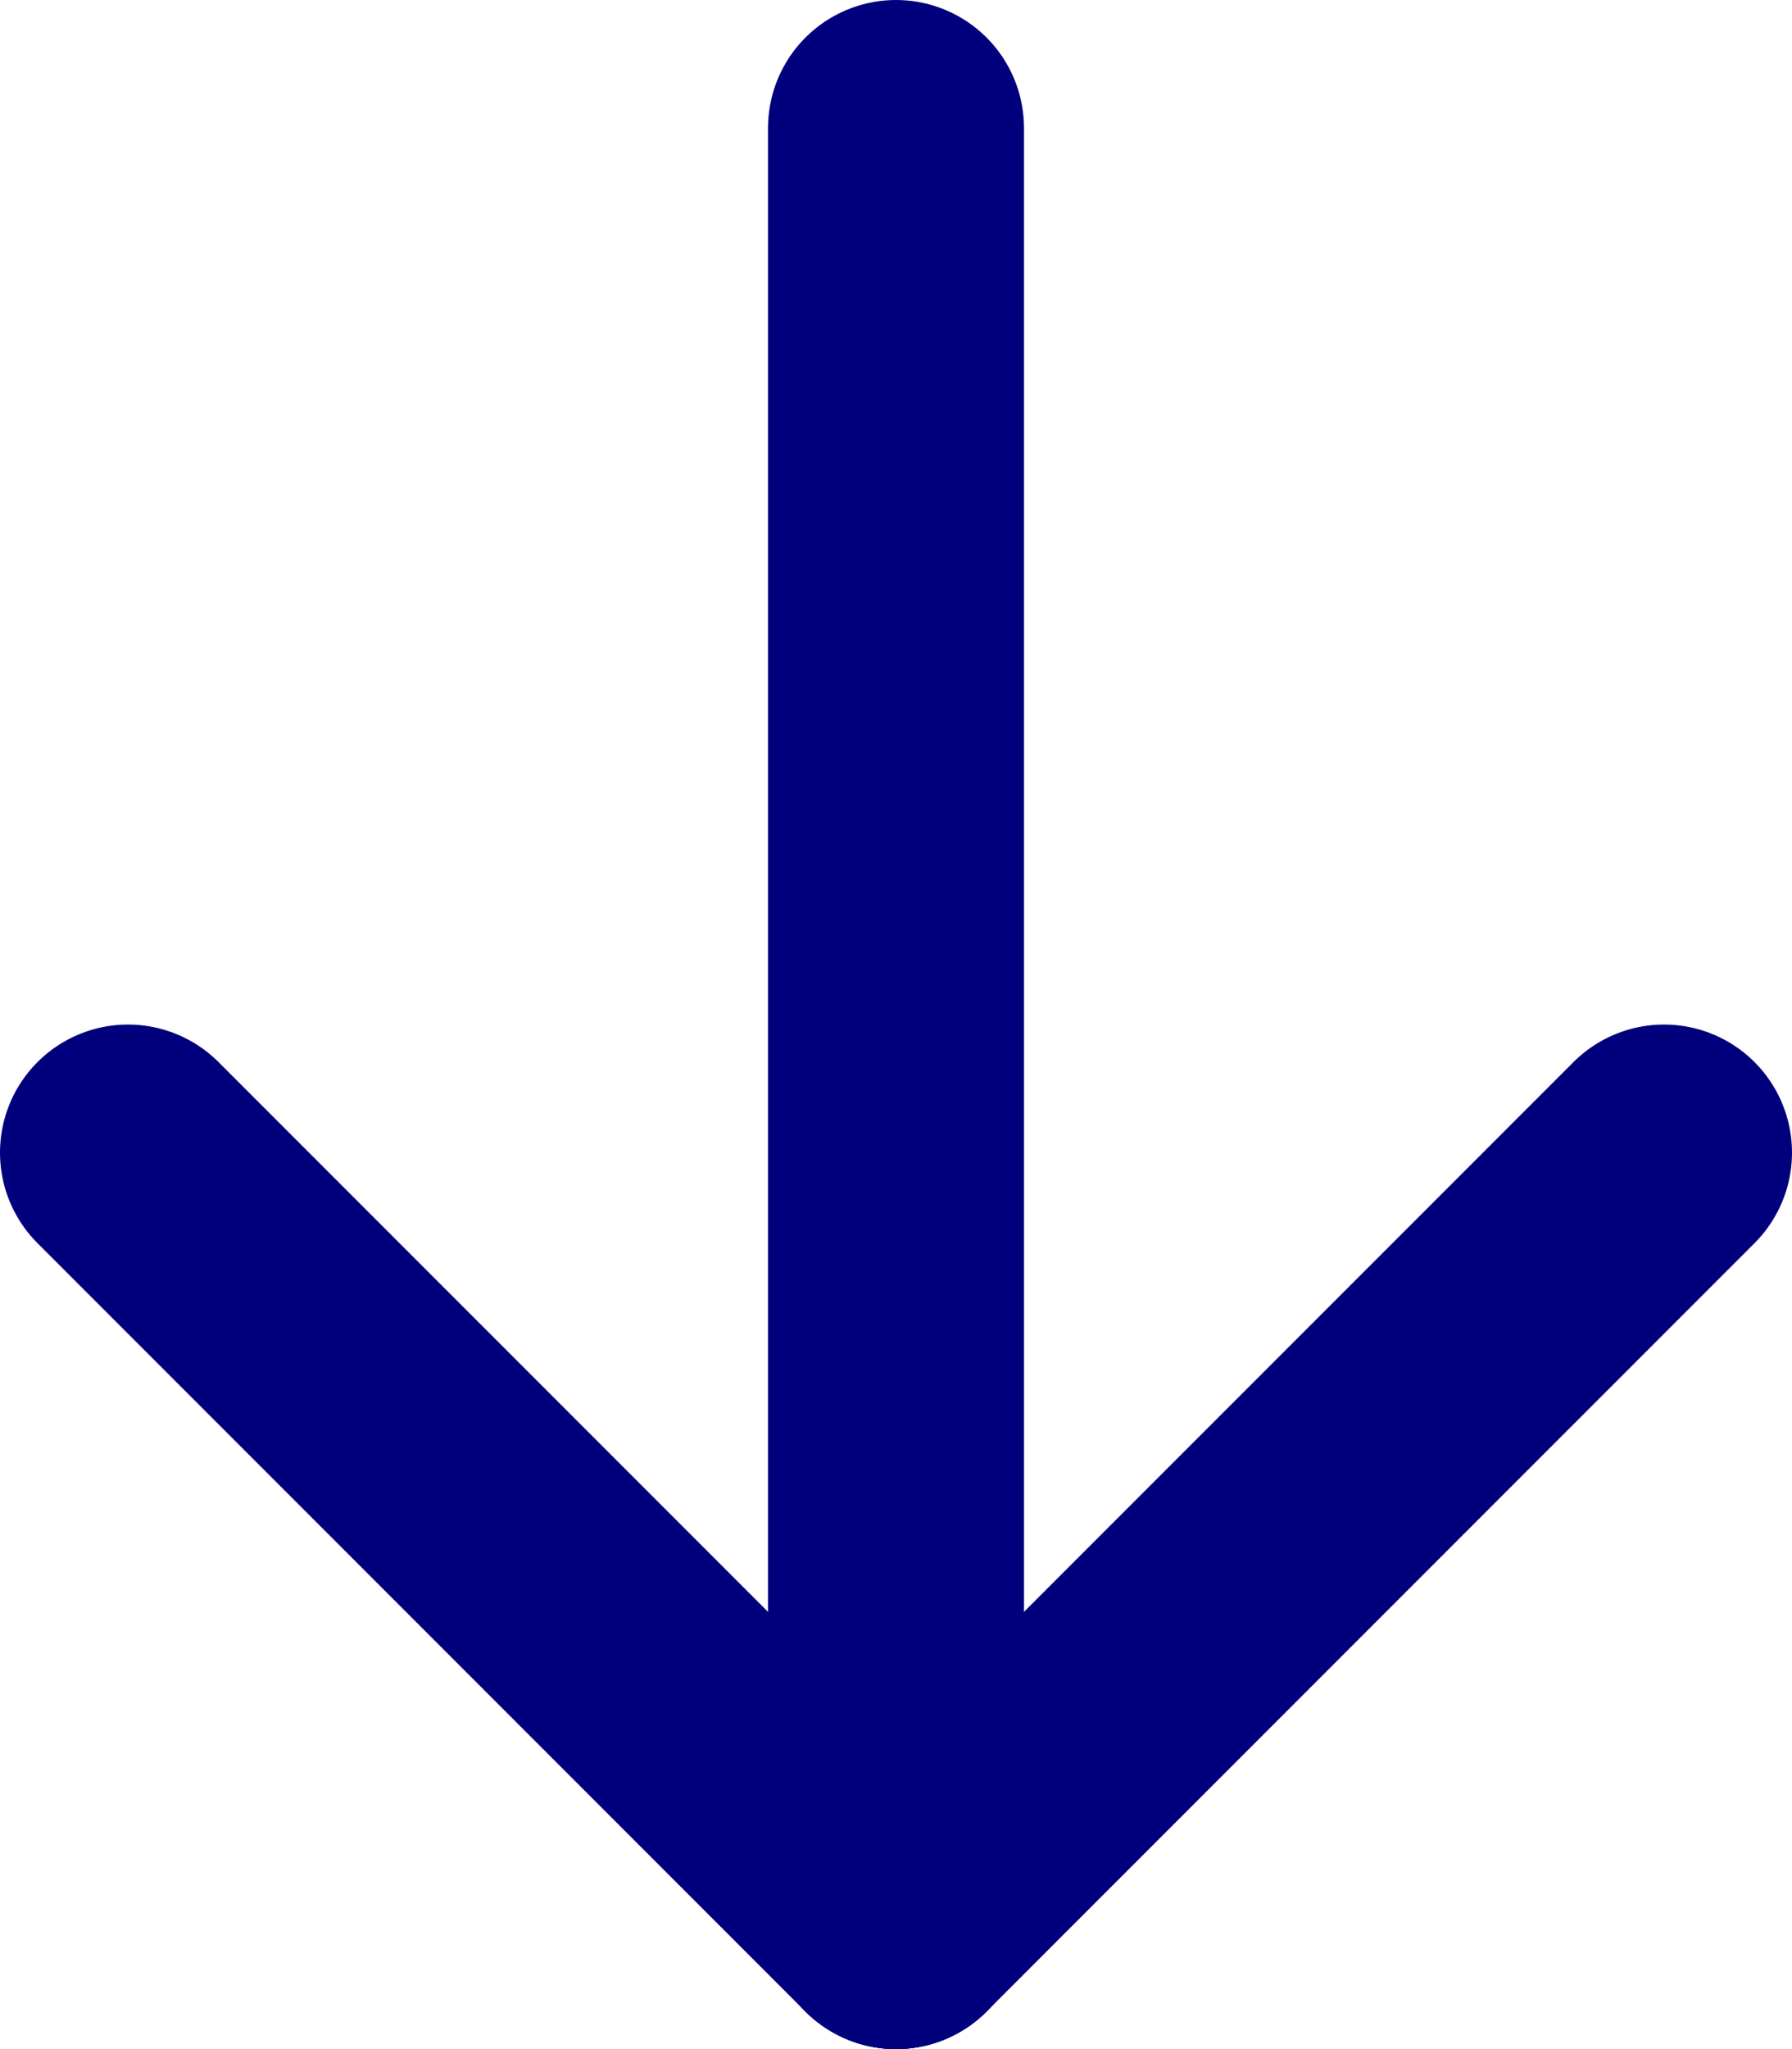
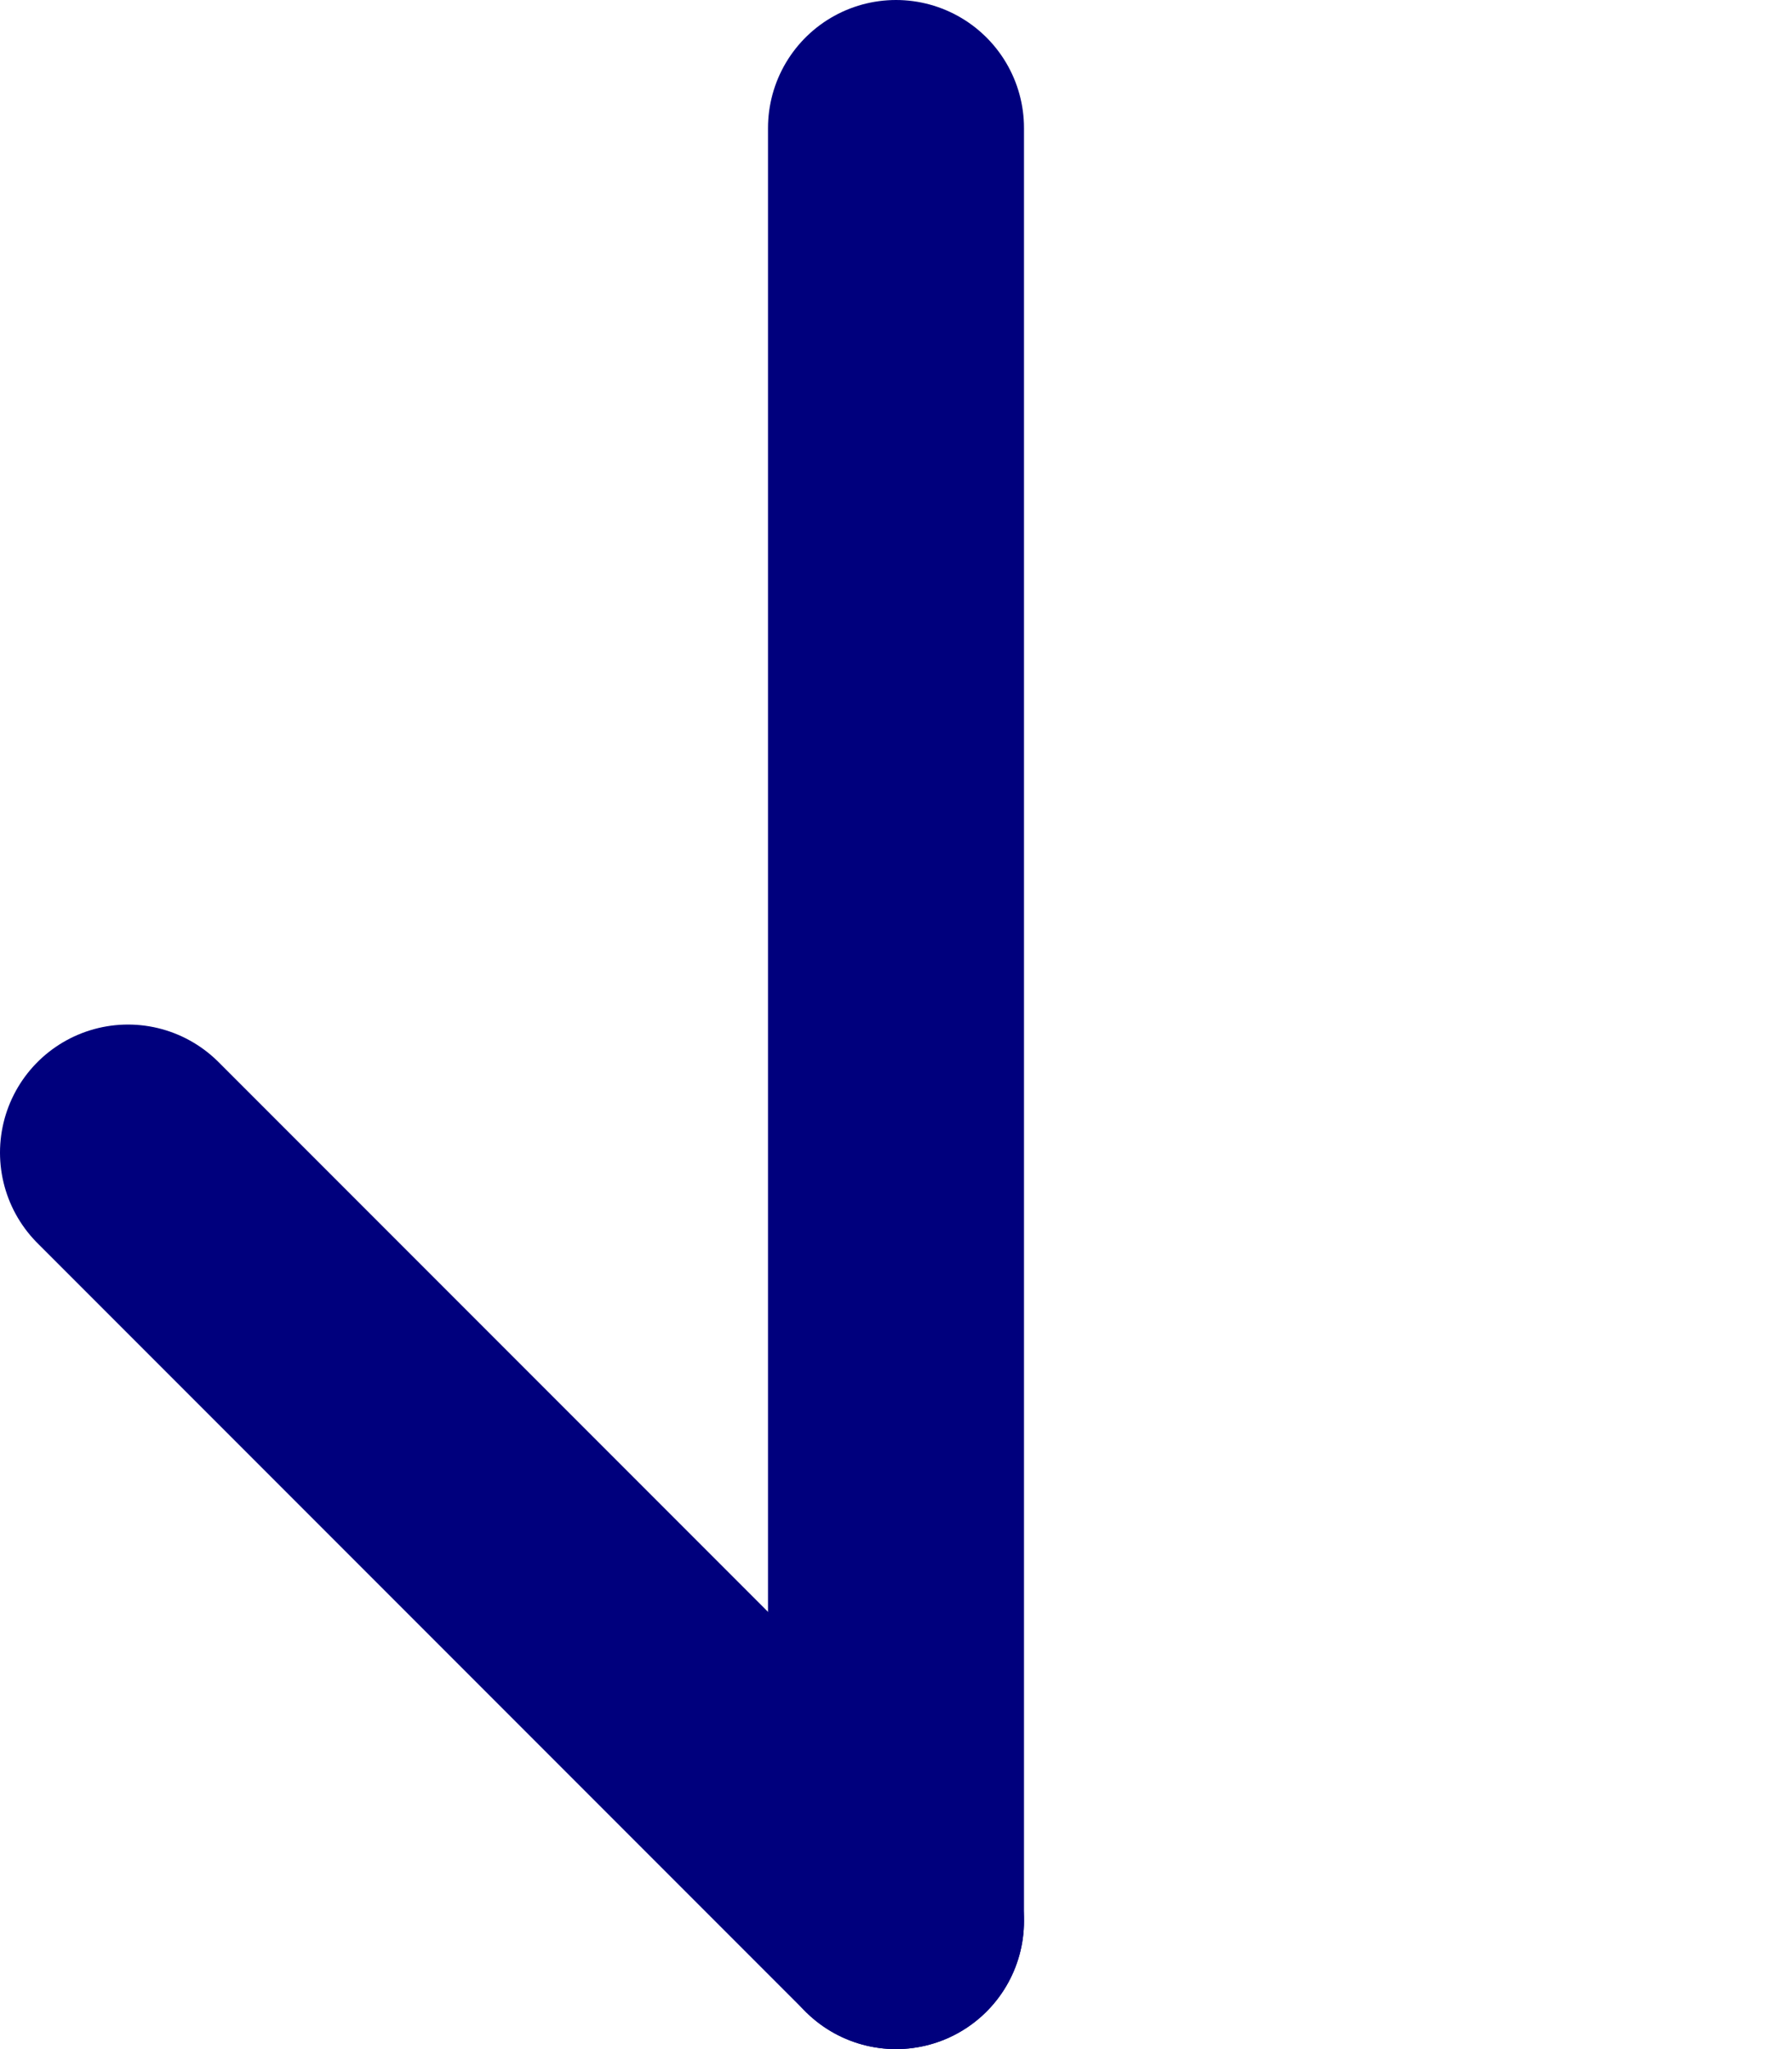
<svg xmlns="http://www.w3.org/2000/svg" width="14" height="16" viewBox="0 0 14 16" fill="none">
  <g clip-path="url(#clip0_2_6264)">
    <path d="M7 1L7 15" stroke="#00007D" stroke-width="2" stroke-linecap="round" stroke-linejoin="round" />
    <path d="M1 9L7 15" stroke="#00007D" stroke-width="2" stroke-linecap="round" stroke-linejoin="round" />
-     <path d="M13 9L7 15" stroke="#00007D" stroke-width="2" stroke-linecap="round" stroke-linejoin="round" />
  </g>
  <defs>
    <clipPath id="clip0_2_6264">
      <rect width="16" height="14" fill="white" transform="translate(14) rotate(90)" />
    </clipPath>
  </defs>
</svg>